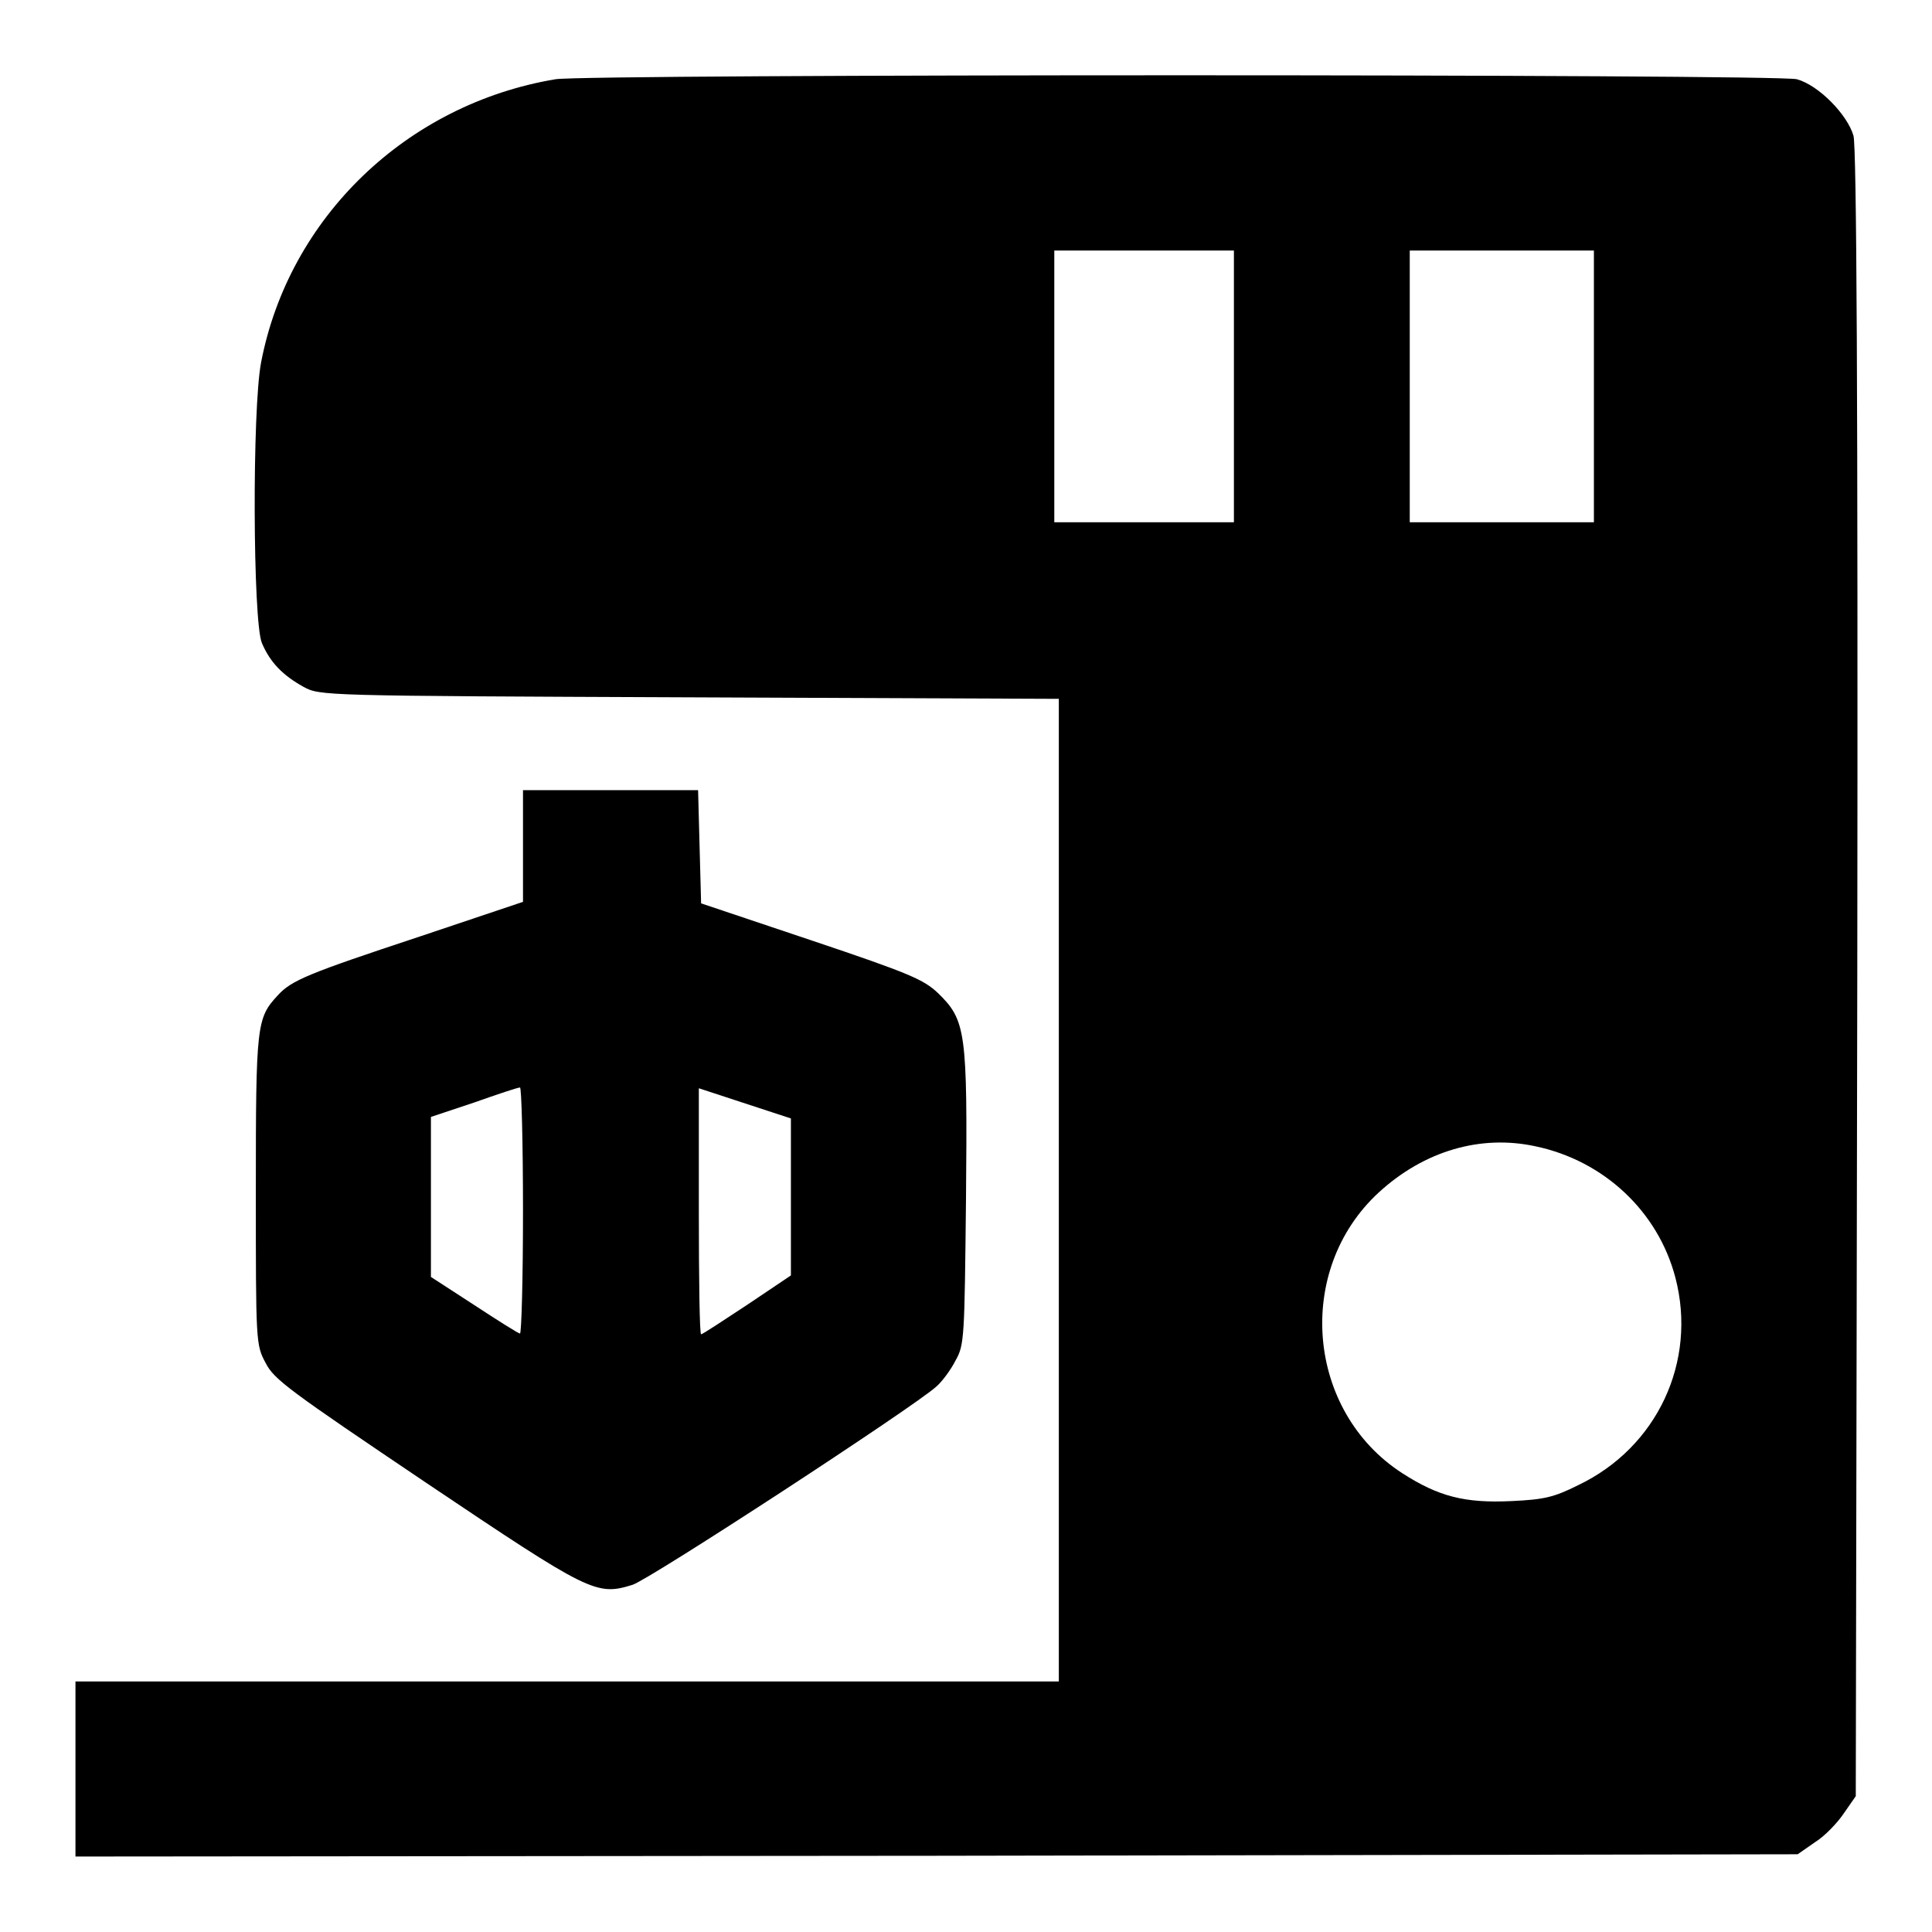
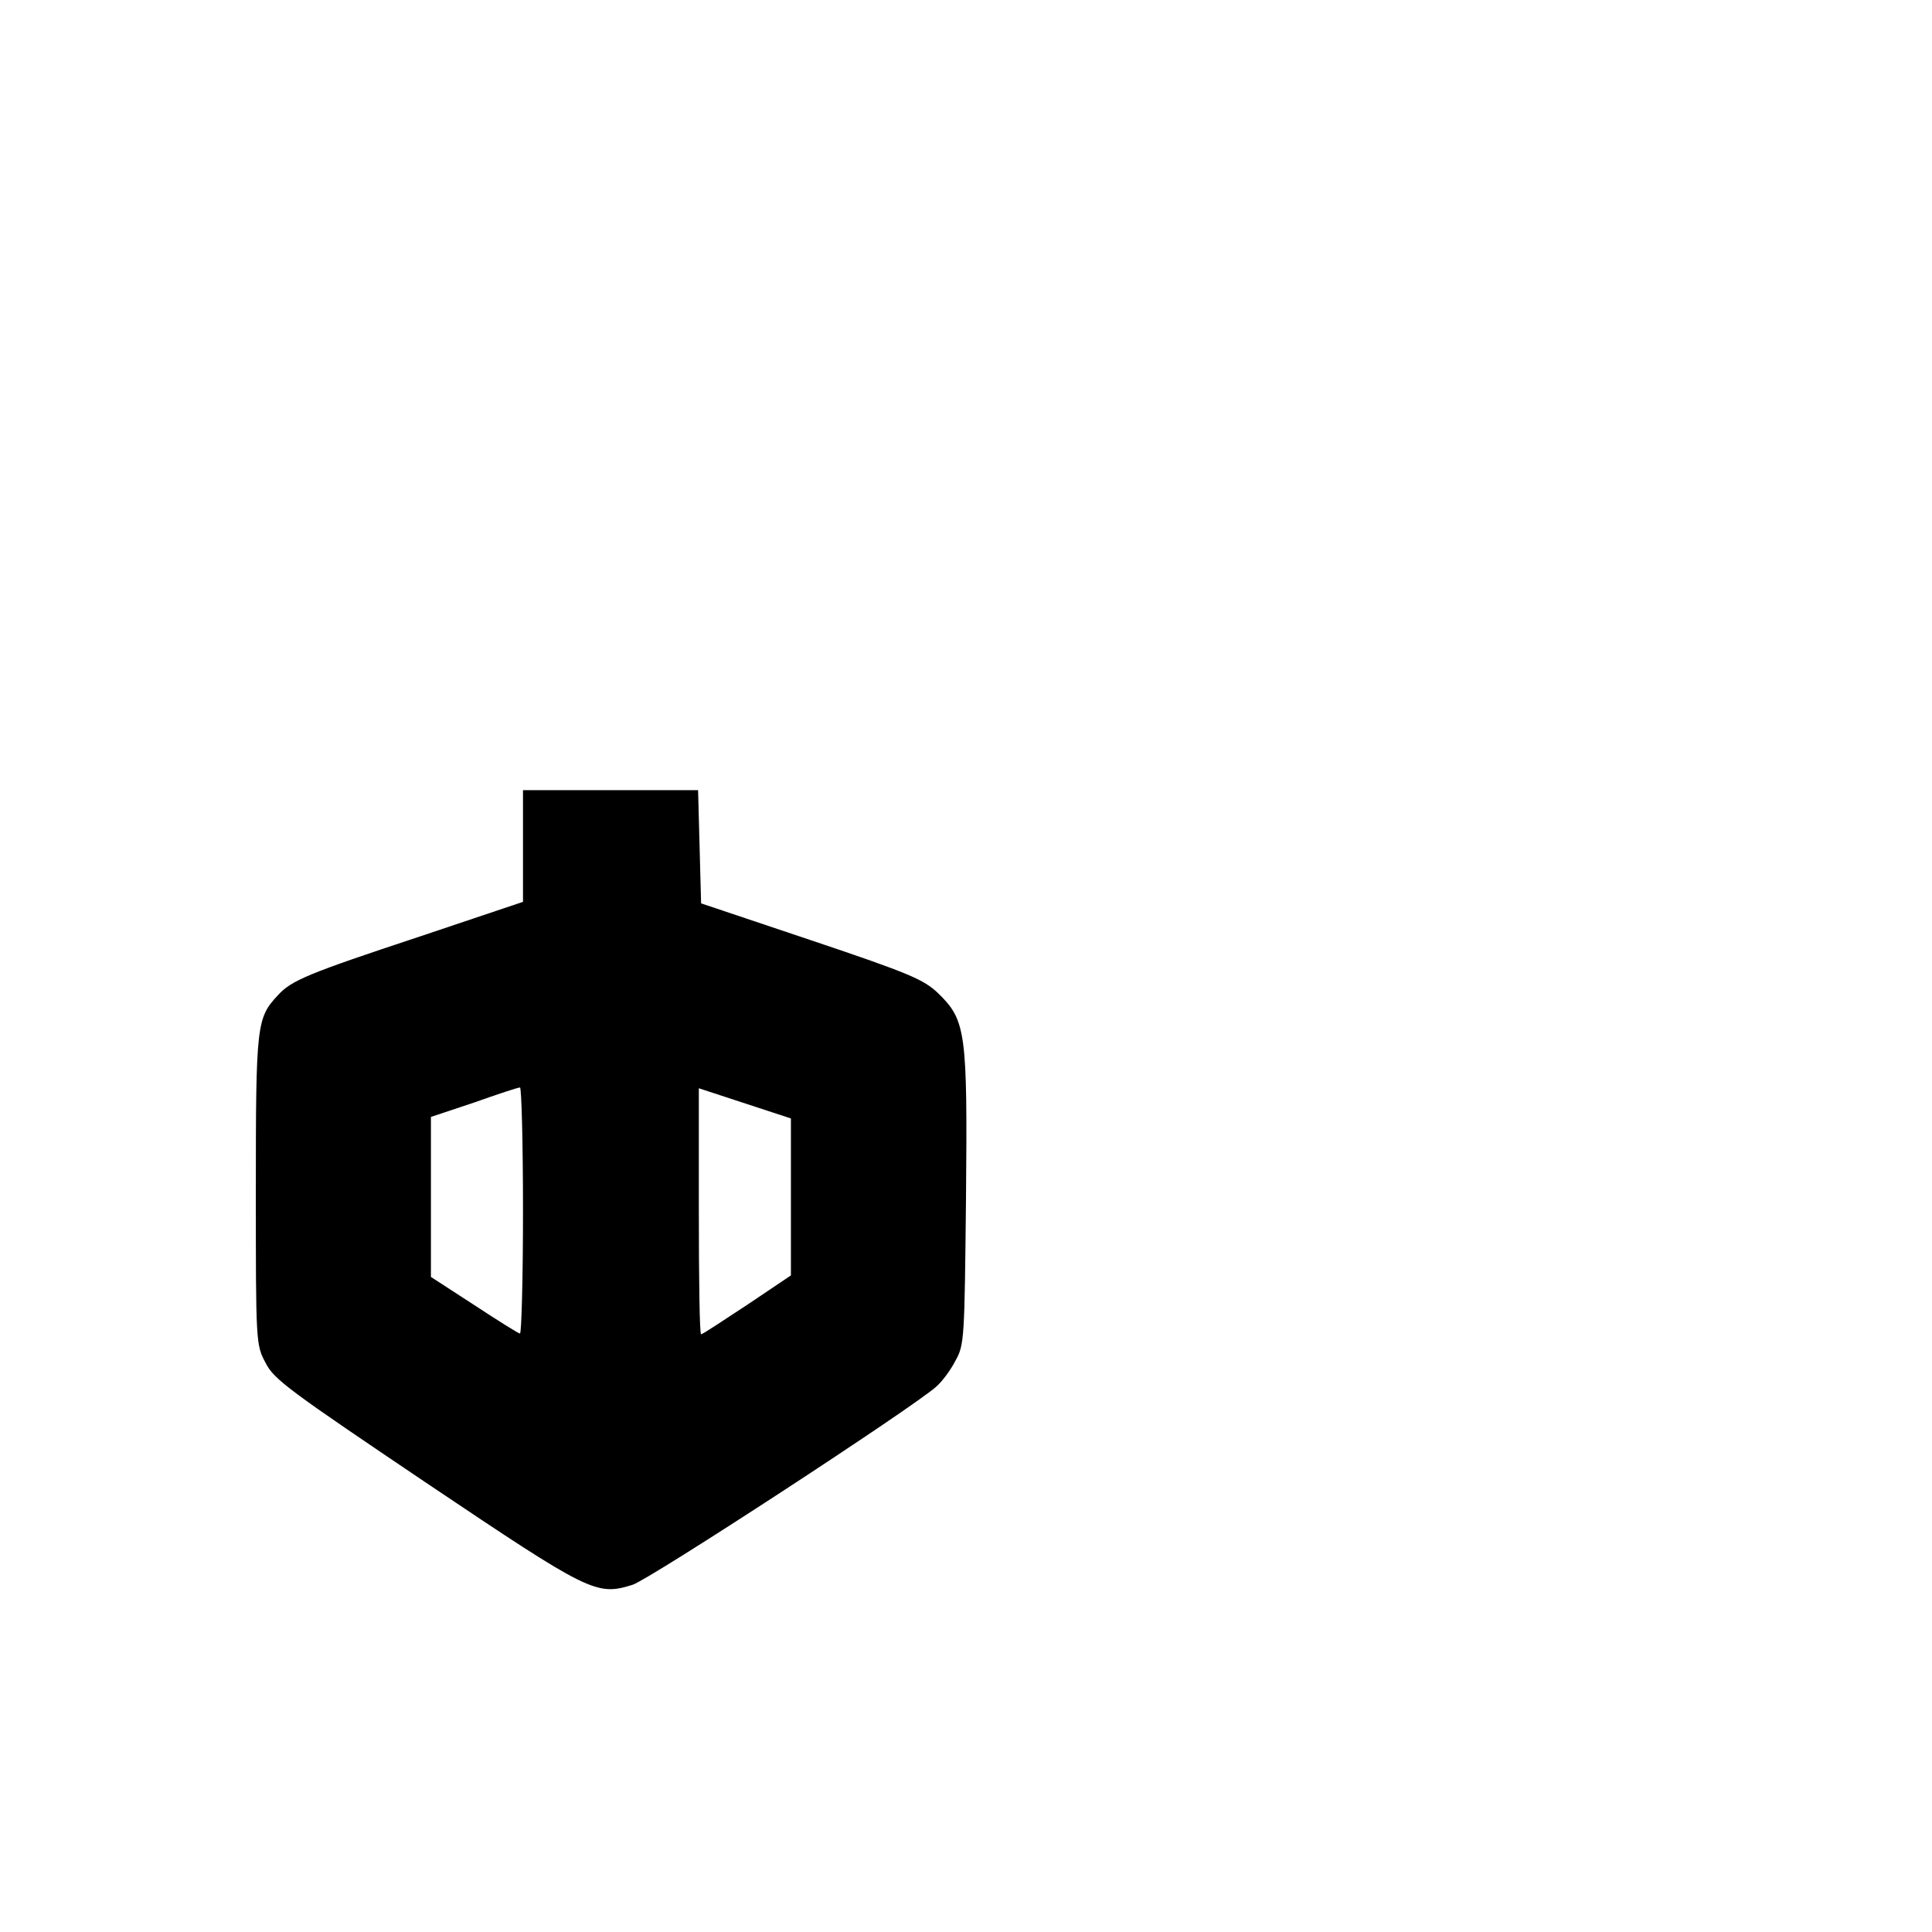
<svg xmlns="http://www.w3.org/2000/svg" version="1.1" x="0px" y="0px" viewBox="0 0 256 256" enable-background="new 0 0 256 256" xml:space="preserve">
  <g>
    <g>
      <g>
-         <path fill="#000000" d="M73.6,10.5c-19.7,3.3-35.3,18.3-39,37.5c-1.2,6.2-1.1,34.3,0.1,37.2c1.1,2.6,2.8,4.3,5.5,5.8c2.2,1.2,2.3,1.2,51.2,1.4l48.9,0.2v65.1v65.1H75.1H10v11.6V246l114.1-0.1l114.1-0.2l2.3-1.6c1.3-0.8,3-2.6,3.8-3.8l1.6-2.3l0.2-108.8c0.1-78.3-0.1-109.5-0.5-111.2c-0.8-2.8-4.6-6.7-7.5-7.5C235.4,9.8,77.7,9.8,73.6,10.5z M163.5,51.2v18h-11.9h-11.9v-18v-18h11.9h11.9V51.2z M211.2,51.2v18H199h-12.2v-18v-18H199h12.2V51.2z M203.5,151.9c9,1.9,16.2,8.6,18.5,17.4c2.9,11.1-2.4,22.5-12.9,27.5c-3.2,1.6-4.5,1.9-8.8,2.1c-6.2,0.3-9.7-0.6-14.5-3.7c-12.7-8.2-14.3-26.9-3.1-37.2C188.7,152.5,196.2,150.3,203.5,151.9z" />
        <path fill="#000000" d="M69.3,112.1v7.4l-13.7,4.6c-14.8,4.9-17,5.8-18.8,7.8c-2.8,3-2.9,3.9-2.9,25.8c0,20.2,0,20.5,1.3,22.9c1.1,2.2,3.2,3.7,21.3,15.9C78.1,211,79,211.5,83.8,210c2.1-0.6,37.5-23.7,40.3-26.3c0.7-0.6,1.9-2.2,2.5-3.4c1.2-2.1,1.2-3,1.4-21.5c0.2-22.1,0-23.6-3.7-27.2c-1.9-1.8-3.7-2.6-16.8-7l-14.6-4.9l-0.2-7.5l-0.2-7.5H80.9H69.3V112.1L69.3,112.1z M69.3,160.4c0,9-0.2,16.3-0.4,16.3c-0.2,0-2.9-1.7-6.1-3.8l-5.7-3.7v-10.6V148l5.7-1.9c3.1-1.1,5.8-2,6.1-2C69.1,144,69.3,151.4,69.3,160.4z M104.8,158.6V169l-5.8,3.9c-3.2,2.1-5.9,3.9-6.1,3.9c-0.2,0-0.3-7.3-0.3-16.3v-16.3l6.1,2l6.1,2V158.6z" />
      </g>
    </g>
  </g>
</svg>